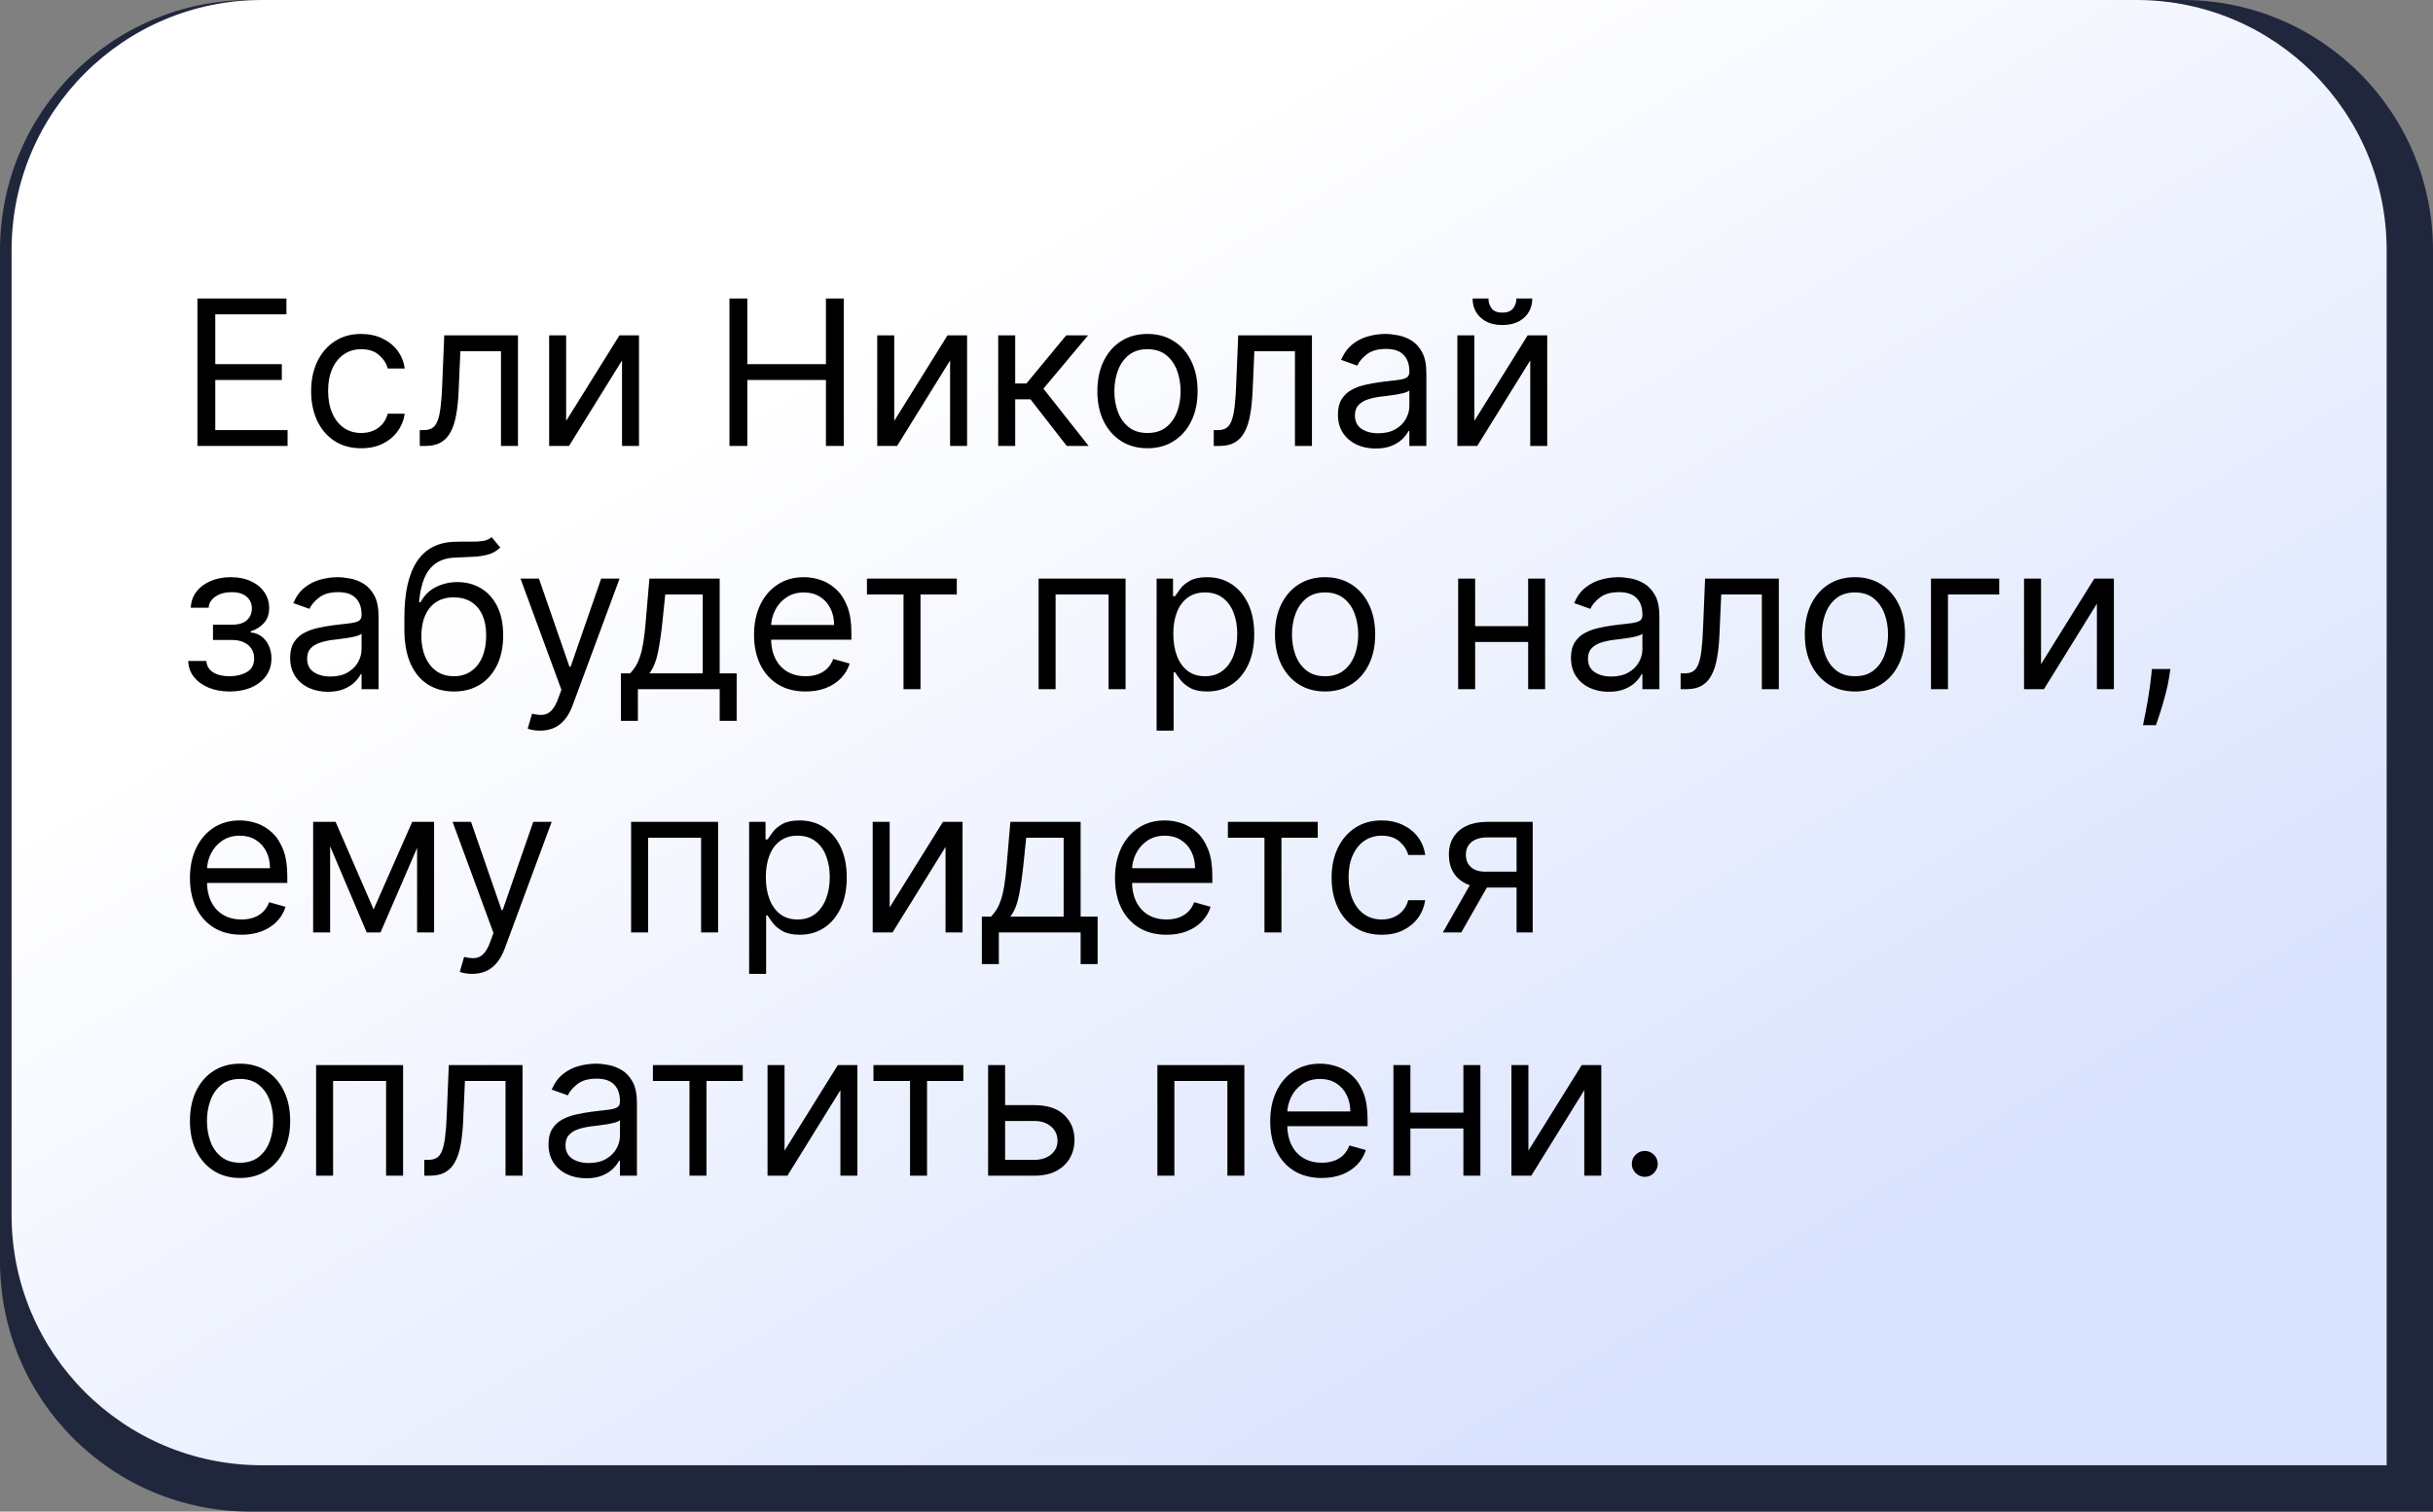
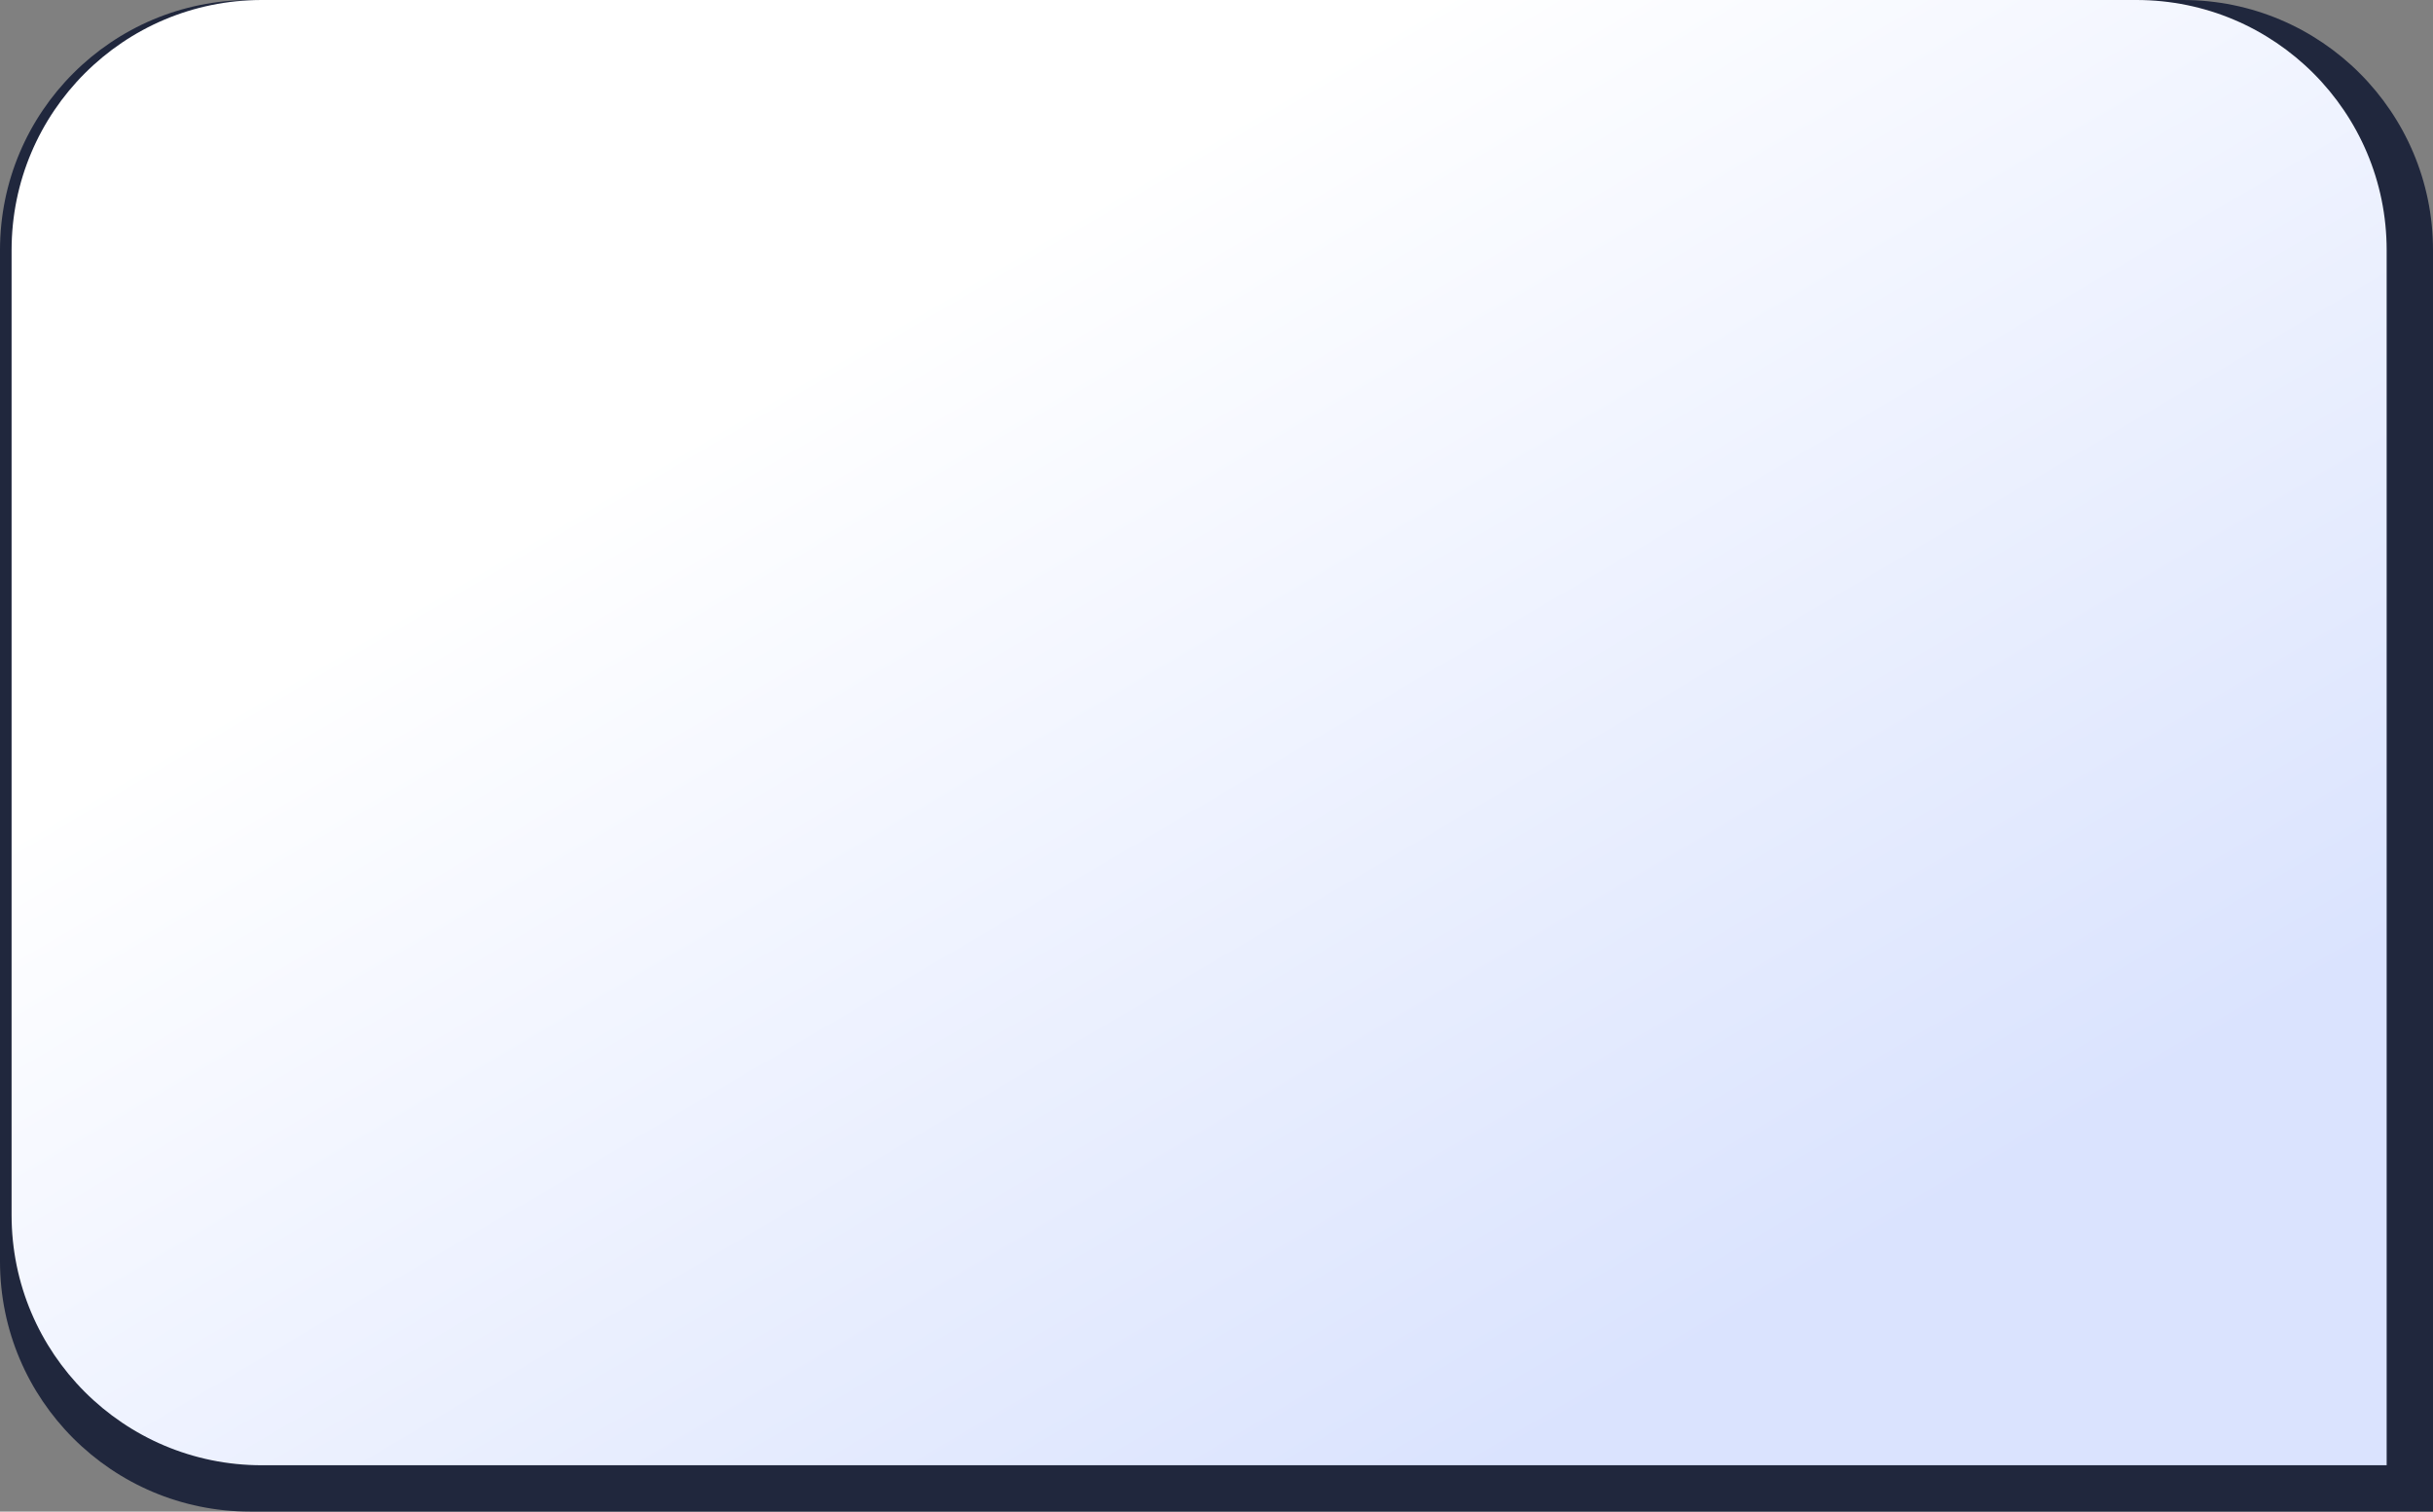
<svg xmlns="http://www.w3.org/2000/svg" width="420" height="261" viewBox="0 0 420 261" fill="none">
  <rect x="0" y="0" width="420" height="261" fill="#808080" stroke="none" />
  <path d="M0 43.192C0 19.338 19.338 0 43.192 0H376.808C400.662 0 420 19.338 420 43.192V261H43.192C19.338 261 0 241.662 0 217.808V43.192Z" fill="#20273D" />
  <path d="M2 43.192C2 19.338 21.338 0 45.192 0H368.808C392.662 0 412 19.338 412 43.192V253H45.192C21.338 253 2 233.662 2 209.808V43.192Z" fill="url(#paint0_linear_497_3595)" />
-   <path d="M34.082 77V51.545H49.445V54.28H37.165V62.881H48.649V65.615H37.165V74.266H49.644V77H34.082ZM62.358 77.398C60.569 77.398 59.027 76.975 57.735 76.13C56.442 75.285 55.448 74.121 54.752 72.637C54.056 71.154 53.708 69.46 53.708 67.554C53.708 65.615 54.064 63.904 54.777 62.421C55.498 60.929 56.5 59.765 57.784 58.928C59.077 58.083 60.585 57.66 62.309 57.66C63.651 57.66 64.861 57.909 65.938 58.406C67.015 58.903 67.897 59.599 68.585 60.494C69.273 61.389 69.7 62.433 69.865 63.626H66.932C66.709 62.756 66.211 61.986 65.441 61.315C64.678 60.635 63.651 60.295 62.358 60.295C61.215 60.295 60.212 60.594 59.35 61.19C58.497 61.779 57.83 62.611 57.349 63.689C56.877 64.757 56.641 66.013 56.641 67.454C56.641 68.93 56.873 70.214 57.337 71.308C57.809 72.401 58.472 73.251 59.326 73.856C60.187 74.46 61.198 74.763 62.358 74.763C63.121 74.763 63.812 74.63 64.434 74.365C65.055 74.1 65.582 73.719 66.012 73.222C66.443 72.724 66.75 72.128 66.932 71.432H69.865C69.7 72.559 69.29 73.574 68.635 74.477C67.989 75.372 67.131 76.084 66.062 76.615C65.001 77.137 63.767 77.398 62.358 77.398ZM72.463 77V74.266H73.159C73.731 74.266 74.207 74.154 74.588 73.93C74.97 73.698 75.276 73.296 75.508 72.724C75.749 72.144 75.931 71.341 76.055 70.313C76.188 69.278 76.283 67.96 76.341 66.361L76.689 57.909H89.416V77H86.483V60.644H79.473L79.175 67.454C79.108 69.021 78.968 70.4 78.752 71.593C78.545 72.778 78.226 73.773 77.795 74.576C77.373 75.38 76.809 75.985 76.105 76.391C75.4 76.797 74.518 77 73.457 77H72.463ZM97.731 72.675L106.929 57.909H110.309V77H107.376V62.234L98.228 77H94.798V57.909H97.731V72.675ZM125.923 77V51.545H129.006V62.881H142.578V51.545H145.66V77H142.578V65.615H129.006V77H125.923ZM154.367 72.675L163.564 57.909H166.945V77H164.012V62.234L154.864 77H151.434V57.909H154.367V72.675ZM172.317 77V57.909H175.251V66.212H177.19L184.05 57.909H187.829L180.123 67.106L187.928 77H184.15L177.886 68.946H175.251V77H172.317ZM198.086 77.398C196.362 77.398 194.85 76.988 193.549 76.167C192.257 75.347 191.246 74.199 190.517 72.724C189.796 71.249 189.435 69.526 189.435 67.554C189.435 65.565 189.796 63.829 190.517 62.346C191.246 60.863 192.257 59.711 193.549 58.891C194.85 58.071 196.362 57.66 198.086 57.66C199.809 57.66 201.317 58.071 202.61 58.891C203.911 59.711 204.922 60.863 205.643 62.346C206.372 63.829 206.736 65.565 206.736 67.554C206.736 69.526 206.372 71.249 205.643 72.724C204.922 74.199 203.911 75.347 202.61 76.167C201.317 76.988 199.809 77.398 198.086 77.398ZM198.086 74.763C199.395 74.763 200.472 74.427 201.317 73.756C202.163 73.085 202.788 72.202 203.194 71.109C203.6 70.015 203.803 68.83 203.803 67.554C203.803 66.278 203.6 65.089 203.194 63.987C202.788 62.885 202.163 61.994 201.317 61.315C200.472 60.635 199.395 60.295 198.086 60.295C196.777 60.295 195.699 60.635 194.854 61.315C194.009 61.994 193.384 62.885 192.978 63.987C192.572 65.089 192.369 66.278 192.369 67.554C192.369 68.83 192.572 70.015 192.978 71.109C193.384 72.202 194.009 73.085 194.854 73.756C195.699 74.427 196.777 74.763 198.086 74.763ZM209.524 77V74.266H210.22C210.791 74.266 211.268 74.154 211.649 73.93C212.03 73.698 212.337 73.296 212.569 72.724C212.809 72.144 212.991 71.341 213.116 70.313C213.248 69.278 213.343 67.96 213.401 66.361L213.749 57.909H226.477V77H223.544V60.644H216.534L216.235 67.454C216.169 69.021 216.028 70.4 215.813 71.593C215.606 72.778 215.287 73.773 214.856 74.576C214.433 75.38 213.87 75.985 213.165 76.391C212.461 76.797 211.579 77 210.518 77H209.524ZM237.476 77.447C236.267 77.447 235.169 77.22 234.183 76.764C233.197 76.3 232.414 75.633 231.834 74.763C231.254 73.885 230.964 72.824 230.964 71.581C230.964 70.487 231.179 69.601 231.61 68.921C232.041 68.233 232.617 67.695 233.338 67.305C234.058 66.916 234.854 66.626 235.724 66.435C236.602 66.237 237.485 66.079 238.371 65.963C239.531 65.814 240.472 65.702 241.193 65.627C241.922 65.545 242.452 65.408 242.784 65.217C243.123 65.027 243.293 64.695 243.293 64.223V64.124C243.293 62.897 242.958 61.944 242.286 61.265C241.624 60.586 240.617 60.246 239.266 60.246C237.866 60.246 236.768 60.552 235.972 61.166C235.177 61.779 234.618 62.433 234.295 63.129L231.51 62.135C232.008 60.975 232.671 60.072 233.499 59.425C234.336 58.771 235.247 58.315 236.233 58.058C237.228 57.793 238.206 57.66 239.167 57.66C239.78 57.66 240.484 57.735 241.28 57.884C242.083 58.025 242.858 58.319 243.604 58.767C244.358 59.214 244.983 59.889 245.481 60.793C245.978 61.696 246.226 62.906 246.226 64.422V77H243.293V74.415H243.144C242.945 74.829 242.614 75.272 242.15 75.745C241.686 76.217 241.068 76.619 240.298 76.95C239.527 77.282 238.587 77.447 237.476 77.447ZM237.924 74.812C239.084 74.812 240.062 74.585 240.857 74.129C241.661 73.673 242.266 73.085 242.672 72.364C243.086 71.643 243.293 70.885 243.293 70.09V67.405C243.169 67.554 242.895 67.691 242.473 67.815C242.059 67.931 241.578 68.035 241.031 68.126C240.492 68.209 239.966 68.283 239.453 68.349C238.947 68.407 238.537 68.457 238.222 68.499C237.46 68.598 236.747 68.76 236.084 68.983C235.43 69.199 234.899 69.526 234.493 69.965C234.096 70.396 233.897 70.984 233.897 71.73C233.897 72.749 234.274 73.52 235.028 74.042C235.79 74.556 236.756 74.812 237.924 74.812ZM254.513 72.675L263.711 57.909H267.092V77H264.158V62.234L255.011 77H251.58V57.909H254.513V72.675ZM261.772 51.545H264.506C264.506 52.888 264.042 53.986 263.114 54.839C262.186 55.693 260.927 56.119 259.336 56.119C257.77 56.119 256.523 55.693 255.595 54.839C254.675 53.986 254.215 52.888 254.215 51.545H256.949C256.949 52.192 257.128 52.759 257.484 53.248C257.849 53.737 258.466 53.981 259.336 53.981C260.206 53.981 260.827 53.737 261.2 53.248C261.581 52.759 261.772 52.192 261.772 51.545ZM32.492 114.128H35.624C35.69 114.99 36.079 115.644 36.792 116.092C37.513 116.539 38.449 116.763 39.601 116.763C40.778 116.763 41.784 116.522 42.621 116.042C43.458 115.553 43.876 114.766 43.876 113.68C43.876 113.042 43.719 112.487 43.404 112.015C43.089 111.534 42.646 111.161 42.074 110.896C41.502 110.631 40.827 110.499 40.048 110.499H36.767V107.864H40.048C41.217 107.864 42.078 107.598 42.633 107.068C43.197 106.538 43.479 105.875 43.479 105.08C43.479 104.226 43.176 103.542 42.571 103.029C41.967 102.507 41.109 102.246 39.999 102.246C38.88 102.246 37.948 102.498 37.202 103.004C36.456 103.501 36.063 104.143 36.021 104.93H32.939C32.972 103.903 33.287 102.996 33.883 102.208C34.48 101.413 35.292 100.792 36.32 100.344C37.347 99.888 38.524 99.66 39.849 99.66C41.192 99.66 42.356 99.897 43.342 100.369C44.336 100.833 45.103 101.467 45.641 102.271C46.188 103.066 46.462 103.969 46.462 104.98C46.462 106.057 46.159 106.927 45.554 107.59C44.95 108.253 44.191 108.725 43.28 109.007V109.206C44.001 109.256 44.626 109.488 45.157 109.902C45.695 110.308 46.114 110.842 46.412 111.505C46.71 112.16 46.859 112.885 46.859 113.68C46.859 114.84 46.549 115.851 45.927 116.713C45.306 117.567 44.452 118.229 43.367 118.702C42.281 119.166 41.043 119.398 39.651 119.398C38.3 119.398 37.09 119.178 36.021 118.739C34.952 118.292 34.103 117.674 33.473 116.887C32.852 116.092 32.525 115.172 32.492 114.128ZM56.597 119.447C55.388 119.447 54.29 119.22 53.304 118.764C52.318 118.3 51.535 117.633 50.955 116.763C50.375 115.884 50.085 114.824 50.085 113.581C50.085 112.487 50.3 111.601 50.731 110.921C51.162 110.233 51.738 109.695 52.459 109.305C53.179 108.916 53.975 108.626 54.845 108.435C55.723 108.237 56.606 108.079 57.492 107.963C58.652 107.814 59.593 107.702 60.314 107.627C61.043 107.545 61.573 107.408 61.905 107.217C62.244 107.027 62.414 106.695 62.414 106.223V106.124C62.414 104.897 62.079 103.944 61.407 103.265C60.745 102.585 59.738 102.246 58.387 102.246C56.987 102.246 55.889 102.552 55.094 103.165C54.298 103.779 53.739 104.433 53.416 105.129L50.632 104.135C51.129 102.975 51.792 102.072 52.62 101.425C53.457 100.771 54.368 100.315 55.355 100.058C56.349 99.793 57.327 99.66 58.288 99.66C58.901 99.66 59.605 99.735 60.401 99.884C61.205 100.025 61.979 100.319 62.725 100.767C63.479 101.214 64.105 101.889 64.602 102.793C65.099 103.696 65.347 104.906 65.347 106.422V119H62.414V116.415H62.265C62.066 116.829 61.735 117.272 61.271 117.745C60.807 118.217 60.19 118.619 59.419 118.95C58.648 119.282 57.708 119.447 56.597 119.447ZM57.045 116.812C58.205 116.812 59.183 116.585 59.978 116.129C60.782 115.673 61.387 115.085 61.793 114.364C62.207 113.643 62.414 112.885 62.414 112.089V109.405C62.29 109.554 62.017 109.691 61.594 109.815C61.18 109.931 60.699 110.035 60.152 110.126C59.614 110.209 59.087 110.283 58.574 110.349C58.068 110.407 57.658 110.457 57.343 110.499C56.581 110.598 55.868 110.76 55.205 110.983C54.551 111.199 54.02 111.526 53.614 111.965C53.217 112.396 53.018 112.984 53.018 113.73C53.018 114.749 53.395 115.52 54.149 116.042C54.911 116.556 55.877 116.812 57.045 116.812ZM84.87 92.75L86.362 94.54C85.782 95.103 85.111 95.497 84.348 95.721C83.586 95.944 82.724 96.081 81.763 96.131C80.802 96.18 79.733 96.23 78.556 96.28C77.231 96.329 76.133 96.653 75.263 97.249C74.393 97.846 73.722 98.708 73.249 99.835C72.777 100.961 72.475 102.345 72.342 103.986H72.591C73.237 102.793 74.132 101.914 75.275 101.351C76.419 100.787 77.645 100.506 78.954 100.506C80.446 100.506 81.788 100.854 82.981 101.55C84.174 102.246 85.119 103.277 85.815 104.645C86.511 106.012 86.859 107.698 86.859 109.703C86.859 111.7 86.503 113.424 85.79 114.874C85.086 116.324 84.096 117.442 82.82 118.229C81.552 119.008 80.064 119.398 78.358 119.398C76.651 119.398 75.155 118.996 73.871 118.192C72.586 117.38 71.588 116.179 70.875 114.588C70.163 112.989 69.806 111.012 69.806 108.659V106.621C69.806 102.37 70.527 99.147 71.969 96.951C73.419 94.755 75.598 93.62 78.507 93.546C79.534 93.512 80.45 93.504 81.254 93.521C82.057 93.537 82.757 93.5 83.354 93.409C83.951 93.318 84.456 93.098 84.87 92.75ZM78.358 116.763C79.509 116.763 80.499 116.473 81.328 115.893C82.165 115.313 82.807 114.497 83.254 113.444C83.702 112.384 83.926 111.137 83.926 109.703C83.926 108.311 83.698 107.126 83.242 106.148C82.795 105.171 82.153 104.425 81.316 103.911C80.479 103.397 79.476 103.141 78.308 103.141C77.454 103.141 76.688 103.286 76.008 103.576C75.329 103.866 74.749 104.292 74.268 104.856C73.788 105.419 73.415 106.107 73.15 106.919C72.893 107.731 72.756 108.659 72.74 109.703C72.74 111.841 73.241 113.552 74.243 114.836C75.246 116.121 76.618 116.763 78.358 116.763ZM93.235 126.159C92.738 126.159 92.294 126.118 91.905 126.035C91.516 125.96 91.246 125.886 91.097 125.811L91.843 123.226C92.555 123.408 93.185 123.474 93.732 123.425C94.279 123.375 94.764 123.131 95.186 122.691C95.617 122.261 96.011 121.56 96.367 120.591L96.914 119.099L89.854 99.909H93.036L98.306 115.122H98.505L103.775 99.909H106.957L98.853 121.784C98.488 122.77 98.037 123.586 97.498 124.233C96.96 124.887 96.334 125.372 95.621 125.687C94.917 126.002 94.122 126.159 93.235 126.159ZM107.183 124.469V116.266H108.774C109.164 115.86 109.499 115.42 109.781 114.948C110.063 114.476 110.307 113.917 110.514 113.27C110.73 112.616 110.912 111.82 111.061 110.884C111.21 109.939 111.343 108.8 111.459 107.466L112.105 99.909H124.236V116.266H127.169V124.469H124.236V119H110.117V124.469H107.183ZM112.105 116.266H121.303V102.643H114.84L114.343 107.466C114.135 109.463 113.878 111.207 113.572 112.699C113.265 114.19 112.776 115.379 112.105 116.266ZM139.067 119.398C137.227 119.398 135.641 118.992 134.307 118.18C132.981 117.359 131.957 116.216 131.237 114.749C130.524 113.274 130.168 111.559 130.168 109.604C130.168 107.648 130.524 105.925 131.237 104.433C131.957 102.933 132.96 101.765 134.244 100.928C135.537 100.083 137.045 99.66 138.769 99.66C139.763 99.66 140.745 99.826 141.714 100.158C142.684 100.489 143.566 101.028 144.362 101.773C145.157 102.511 145.791 103.489 146.263 104.707C146.736 105.925 146.972 107.424 146.972 109.206V110.449H132.256V107.913H143.989C143.989 106.836 143.773 105.875 143.342 105.03C142.92 104.185 142.315 103.518 141.528 103.029C140.749 102.54 139.829 102.295 138.769 102.295C137.6 102.295 136.589 102.585 135.736 103.165C134.891 103.737 134.24 104.483 133.785 105.403C133.329 106.322 133.101 107.308 133.101 108.361V110.051C133.101 111.493 133.35 112.715 133.847 113.718C134.352 114.712 135.052 115.47 135.947 115.992C136.842 116.506 137.882 116.763 139.067 116.763C139.837 116.763 140.533 116.655 141.155 116.44C141.785 116.216 142.327 115.884 142.783 115.445C143.239 114.998 143.591 114.443 143.84 113.78L146.673 114.575C146.375 115.536 145.874 116.382 145.169 117.111C144.465 117.832 143.595 118.395 142.559 118.801C141.524 119.199 140.359 119.398 139.067 119.398ZM149.656 102.643V99.909H165.168V102.643H158.903V119H155.97V102.643H149.656ZM179.29 119V99.909H194.304V119H191.371V102.643H182.223V119H179.29ZM199.661 126.159V99.909H202.495V102.942H202.843C203.058 102.61 203.357 102.188 203.738 101.674C204.127 101.152 204.683 100.688 205.403 100.282C206.133 99.868 207.119 99.66 208.362 99.66C209.969 99.66 211.386 100.062 212.612 100.866C213.839 101.67 214.796 102.809 215.483 104.284C216.171 105.759 216.515 107.499 216.515 109.504C216.515 111.526 216.171 113.279 215.483 114.762C214.796 116.237 213.843 117.38 212.625 118.192C211.407 118.996 210.002 119.398 208.411 119.398C207.185 119.398 206.203 119.195 205.466 118.789C204.728 118.374 204.161 117.906 203.763 117.384C203.365 116.854 203.058 116.415 202.843 116.067H202.594V126.159H199.661ZM202.545 109.455C202.545 110.896 202.756 112.168 203.179 113.27C203.601 114.364 204.219 115.222 205.031 115.843C205.843 116.456 206.837 116.763 208.013 116.763C209.24 116.763 210.263 116.44 211.083 115.793C211.912 115.139 212.533 114.26 212.948 113.158C213.37 112.048 213.582 110.813 213.582 109.455C213.582 108.112 213.375 106.902 212.96 105.825C212.554 104.74 211.937 103.882 211.108 103.252C210.288 102.614 209.256 102.295 208.013 102.295C206.82 102.295 205.818 102.598 205.006 103.203C204.194 103.799 203.58 104.636 203.166 105.713C202.752 106.782 202.545 108.029 202.545 109.455ZM228.745 119.398C227.022 119.398 225.509 118.988 224.208 118.167C222.916 117.347 221.905 116.199 221.176 114.724C220.455 113.25 220.094 111.526 220.094 109.554C220.094 107.565 220.455 105.829 221.176 104.346C221.905 102.863 222.916 101.711 224.208 100.891C225.509 100.071 227.022 99.66 228.745 99.66C230.469 99.66 231.977 100.071 233.269 100.891C234.57 101.711 235.581 102.863 236.302 104.346C237.031 105.829 237.396 107.565 237.396 109.554C237.396 111.526 237.031 113.25 236.302 114.724C235.581 116.199 234.57 117.347 233.269 118.167C231.977 118.988 230.469 119.398 228.745 119.398ZM228.745 116.763C230.054 116.763 231.131 116.427 231.977 115.756C232.822 115.085 233.447 114.202 233.853 113.109C234.259 112.015 234.462 110.83 234.462 109.554C234.462 108.278 234.259 107.089 233.853 105.987C233.447 104.885 232.822 103.994 231.977 103.315C231.131 102.635 230.054 102.295 228.745 102.295C227.436 102.295 226.359 102.635 225.513 103.315C224.668 103.994 224.043 104.885 223.637 105.987C223.231 107.089 223.028 108.278 223.028 109.554C223.028 110.83 223.231 112.015 223.637 113.109C224.043 114.202 224.668 115.085 225.513 115.756C226.359 116.427 227.436 116.763 228.745 116.763ZM264.494 108.112V110.847H253.954V108.112H264.494ZM254.65 99.909V119H251.717V99.909H254.65ZM266.731 99.909V119H263.798V99.909H266.731ZM277.706 119.447C276.496 119.447 275.398 119.22 274.412 118.764C273.426 118.3 272.643 117.633 272.063 116.763C271.483 115.884 271.193 114.824 271.193 113.581C271.193 112.487 271.409 111.601 271.839 110.921C272.27 110.233 272.846 109.695 273.567 109.305C274.288 108.916 275.083 108.626 275.953 108.435C276.832 108.237 277.714 108.079 278.601 107.963C279.761 107.814 280.701 107.702 281.422 107.627C282.151 107.545 282.682 107.408 283.013 107.217C283.353 107.027 283.523 106.695 283.523 106.223V106.124C283.523 104.897 283.187 103.944 282.516 103.265C281.853 102.585 280.846 102.246 279.496 102.246C278.095 102.246 276.997 102.552 276.202 103.165C275.407 103.779 274.847 104.433 274.524 105.129L271.74 104.135C272.237 102.975 272.9 102.072 273.729 101.425C274.565 100.771 275.477 100.315 276.463 100.058C277.457 99.793 278.435 99.66 279.396 99.66C280.009 99.66 280.714 99.735 281.509 99.884C282.313 100.025 283.088 100.319 283.833 100.767C284.587 101.214 285.213 101.889 285.71 102.793C286.207 103.696 286.456 104.906 286.456 106.422V119H283.523V116.415H283.373C283.175 116.829 282.843 117.272 282.379 117.745C281.915 118.217 281.298 118.619 280.527 118.95C279.757 119.282 278.816 119.447 277.706 119.447ZM278.153 116.812C279.313 116.812 280.291 116.585 281.087 116.129C281.89 115.673 282.495 115.085 282.901 114.364C283.315 113.643 283.523 112.885 283.523 112.089V109.405C283.398 109.554 283.125 109.691 282.702 109.815C282.288 109.931 281.807 110.035 281.261 110.126C280.722 110.209 280.196 110.283 279.682 110.349C279.177 110.407 278.766 110.457 278.452 110.499C277.689 110.598 276.977 110.76 276.314 110.983C275.659 111.199 275.129 111.526 274.723 111.965C274.325 112.396 274.126 112.984 274.126 113.73C274.126 114.749 274.503 115.52 275.257 116.042C276.02 116.556 276.985 116.812 278.153 116.812ZM290.119 119V116.266H290.815C291.387 116.266 291.864 116.154 292.245 115.93C292.626 115.698 292.932 115.296 293.164 114.724C293.405 114.144 293.587 113.341 293.711 112.313C293.844 111.277 293.939 109.96 293.997 108.361L294.345 99.909H307.072V119H304.139V102.643H297.129L296.831 109.455C296.765 111.021 296.624 112.4 296.408 113.593C296.201 114.778 295.882 115.773 295.451 116.576C295.029 117.38 294.465 117.985 293.761 118.391C293.057 118.797 292.174 119 291.114 119H290.119ZM320.21 119.398C318.486 119.398 316.974 118.988 315.673 118.167C314.381 117.347 313.37 116.199 312.641 114.724C311.92 113.25 311.559 111.526 311.559 109.554C311.559 107.565 311.92 105.829 312.641 104.346C313.37 102.863 314.381 101.711 315.673 100.891C316.974 100.071 318.486 99.66 320.21 99.66C321.933 99.66 323.441 100.071 324.734 100.891C326.035 101.711 327.046 102.863 327.767 104.346C328.496 105.829 328.86 107.565 328.86 109.554C328.86 111.526 328.496 113.25 327.767 114.724C327.046 116.199 326.035 117.347 324.734 118.167C323.441 118.988 321.933 119.398 320.21 119.398ZM320.21 116.763C321.519 116.763 322.596 116.427 323.441 115.756C324.287 115.085 324.912 114.202 325.318 113.109C325.724 112.015 325.927 110.83 325.927 109.554C325.927 108.278 325.724 107.089 325.318 105.987C324.912 104.885 324.287 103.994 323.441 103.315C322.596 102.635 321.519 102.295 320.21 102.295C318.901 102.295 317.824 102.635 316.978 103.315C316.133 103.994 315.508 104.885 315.102 105.987C314.696 107.089 314.493 108.278 314.493 109.554C314.493 110.83 314.696 112.015 315.102 113.109C315.508 114.202 316.133 115.085 316.978 115.756C317.824 116.427 318.901 116.763 320.21 116.763ZM345.121 99.909V102.643H336.271V119H333.338V99.909H345.121ZM352.336 114.675L361.533 99.909H364.914V119H361.981V104.234L352.833 119H349.402V99.909H352.336V114.675ZM374.661 115.52L374.462 116.862C374.321 117.807 374.106 118.818 373.816 119.895C373.534 120.972 373.24 121.987 372.934 122.94C372.627 123.893 372.374 124.651 372.175 125.214H369.938C370.046 124.684 370.187 123.984 370.361 123.114C370.535 122.244 370.709 121.27 370.883 120.193C371.065 119.124 371.214 118.031 371.33 116.912L371.479 115.52H374.661ZM41.689 161.398C39.849 161.398 38.263 160.992 36.929 160.18C35.603 159.359 34.58 158.216 33.859 156.749C33.146 155.274 32.79 153.559 32.79 151.604C32.79 149.648 33.146 147.925 33.859 146.433C34.58 144.933 35.582 143.765 36.867 142.928C38.159 142.083 39.667 141.661 41.391 141.661C42.385 141.661 43.367 141.826 44.336 142.158C45.306 142.489 46.188 143.028 46.984 143.773C47.779 144.511 48.413 145.489 48.885 146.707C49.358 147.925 49.594 149.424 49.594 151.206V152.449H34.878V149.913H46.611C46.611 148.836 46.395 147.875 45.965 147.03C45.542 146.185 44.937 145.518 44.15 145.029C43.371 144.54 42.451 144.295 41.391 144.295C40.222 144.295 39.211 144.585 38.358 145.165C37.513 145.737 36.862 146.483 36.407 147.403C35.951 148.322 35.723 149.308 35.723 150.361V152.051C35.723 153.493 35.972 154.715 36.469 155.718C36.974 156.712 37.674 157.47 38.569 157.992C39.464 158.506 40.504 158.763 41.689 158.763C42.459 158.763 43.156 158.655 43.777 158.44C44.407 158.216 44.95 157.884 45.405 157.445C45.861 156.998 46.213 156.443 46.462 155.78L49.295 156.575C48.997 157.536 48.496 158.382 47.791 159.111C47.087 159.832 46.217 160.395 45.181 160.801C44.146 161.199 42.981 161.398 41.689 161.398ZM64.496 157.023L71.158 141.909H73.942L65.689 161H63.303L55.199 141.909H57.934L64.496 157.023ZM56.989 141.909V161H54.056V141.909H56.989ZM72.003 161V141.909H74.936V161H72.003ZM81.511 168.159C81.014 168.159 80.571 168.118 80.181 168.035C79.792 167.96 79.523 167.886 79.374 167.811L80.119 165.226C80.832 165.408 81.462 165.474 82.008 165.425C82.555 165.375 83.04 165.131 83.463 164.691C83.894 164.261 84.287 163.56 84.644 162.591L85.19 161.099L78.131 141.909H81.312L86.582 157.122H86.781L92.051 141.909H95.233L87.129 163.784C86.765 164.77 86.313 165.586 85.775 166.233C85.236 166.887 84.61 167.372 83.898 167.687C83.193 168.002 82.398 168.159 81.511 168.159ZM108.948 161V141.909H123.963V161H121.029V144.643H111.882V161H108.948ZM129.319 168.159V141.909H132.153V144.942H132.501C132.717 144.61 133.015 144.188 133.396 143.674C133.786 143.152 134.341 142.688 135.062 142.282C135.791 141.868 136.777 141.661 138.02 141.661C139.627 141.661 141.044 142.062 142.27 142.866C143.497 143.67 144.454 144.809 145.142 146.284C145.829 147.759 146.173 149.499 146.173 151.504C146.173 153.526 145.829 155.279 145.142 156.762C144.454 158.237 143.501 159.38 142.283 160.192C141.065 160.996 139.66 161.398 138.069 161.398C136.843 161.398 135.861 161.195 135.124 160.789C134.386 160.374 133.819 159.906 133.421 159.384C133.023 158.854 132.717 158.415 132.501 158.067H132.253V168.159H129.319ZM132.203 151.455C132.203 152.896 132.414 154.168 132.837 155.27C133.259 156.364 133.877 157.222 134.689 157.843C135.501 158.456 136.495 158.763 137.672 158.763C138.898 158.763 139.921 158.44 140.742 157.793C141.57 157.139 142.192 156.26 142.606 155.158C143.029 154.048 143.24 152.813 143.24 151.455C143.24 150.112 143.033 148.902 142.618 147.825C142.212 146.74 141.595 145.882 140.767 145.252C139.946 144.614 138.915 144.295 137.672 144.295C136.479 144.295 135.476 144.598 134.664 145.203C133.852 145.799 133.239 146.636 132.824 147.713C132.41 148.782 132.203 150.029 132.203 151.455ZM153.581 156.675L162.778 141.909H166.159V161H163.226V146.234L154.078 161H150.648V141.909H153.581V156.675ZM169.493 166.469V158.266H171.084C171.473 157.86 171.809 157.42 172.091 156.948C172.372 156.476 172.617 155.917 172.824 155.27C173.039 154.616 173.222 153.82 173.371 152.884C173.52 151.939 173.653 150.8 173.769 149.466L174.415 141.909H186.546V158.266H189.479V166.469H186.546V161H172.426V166.469H169.493ZM174.415 158.266H183.612V144.643H177.149L176.652 149.466C176.445 151.463 176.188 153.207 175.881 154.699C175.575 156.19 175.086 157.379 174.415 158.266ZM201.376 161.398C199.537 161.398 197.95 160.992 196.616 160.18C195.29 159.359 194.267 158.216 193.546 156.749C192.834 155.274 192.477 153.559 192.477 151.604C192.477 149.648 192.834 147.925 193.546 146.433C194.267 144.933 195.27 143.765 196.554 142.928C197.847 142.083 199.355 141.661 201.078 141.661C202.072 141.661 203.054 141.826 204.024 142.158C204.993 142.489 205.876 143.028 206.671 143.773C207.467 144.511 208.1 145.489 208.573 146.707C209.045 147.925 209.281 149.424 209.281 151.206V152.449H194.565V149.913H206.298C206.298 148.836 206.083 147.875 205.652 147.03C205.229 146.185 204.625 145.518 203.837 145.029C203.058 144.54 202.139 144.295 201.078 144.295C199.91 144.295 198.899 144.585 198.045 145.165C197.2 145.737 196.55 146.483 196.094 147.403C195.638 148.322 195.411 149.308 195.411 150.361V152.051C195.411 153.493 195.659 154.715 196.156 155.718C196.662 156.712 197.362 157.47 198.257 157.992C199.152 158.506 200.192 158.763 201.376 158.763C202.147 158.763 202.843 158.655 203.464 158.44C204.094 158.216 204.637 157.884 205.093 157.445C205.548 156.998 205.901 156.443 206.149 155.78L208.983 156.575C208.685 157.536 208.183 158.382 207.479 159.111C206.775 159.832 205.905 160.395 204.869 160.801C203.833 161.199 202.669 161.398 201.376 161.398ZM211.966 144.643V141.909H227.477V144.643H221.213V161H218.28V144.643H211.966ZM238.52 161.398C236.731 161.398 235.189 160.975 233.897 160.13C232.604 159.285 231.61 158.121 230.914 156.637C230.218 155.154 229.87 153.46 229.87 151.554C229.87 149.615 230.226 147.904 230.939 146.421C231.66 144.929 232.662 143.765 233.947 142.928C235.239 142.083 236.747 141.661 238.471 141.661C239.813 141.661 241.023 141.909 242.1 142.406C243.177 142.903 244.06 143.599 244.747 144.494C245.435 145.389 245.862 146.433 246.028 147.626H243.094C242.871 146.756 242.373 145.986 241.603 145.315C240.84 144.635 239.813 144.295 238.52 144.295C237.377 144.295 236.374 144.594 235.513 145.19C234.659 145.779 233.992 146.611 233.512 147.689C233.039 148.757 232.803 150.013 232.803 151.455C232.803 152.929 233.035 154.214 233.499 155.308C233.971 156.401 234.634 157.251 235.488 157.855C236.349 158.46 237.36 158.763 238.52 158.763C239.283 158.763 239.975 158.63 240.596 158.365C241.218 158.1 241.744 157.719 242.175 157.222C242.605 156.724 242.912 156.128 243.094 155.432H246.028C245.862 156.559 245.452 157.574 244.797 158.477C244.151 159.372 243.293 160.084 242.224 160.615C241.164 161.137 239.929 161.398 238.52 161.398ZM261.8 161V144.594H256.729C255.585 144.594 254.686 144.859 254.032 145.389C253.377 145.92 253.05 146.649 253.05 147.577C253.05 148.488 253.344 149.205 253.932 149.727C254.529 150.249 255.345 150.51 256.381 150.51H262.546V153.244H256.381C255.088 153.244 253.974 153.016 253.037 152.561C252.101 152.105 251.38 151.455 250.875 150.609C250.369 149.756 250.117 148.745 250.117 147.577C250.117 146.4 250.382 145.389 250.912 144.544C251.442 143.699 252.201 143.048 253.187 142.593C254.181 142.137 255.362 141.909 256.729 141.909H264.584V161H261.8ZM249.073 161L254.492 151.504H257.673L252.254 161H249.073ZM41.44 203.398C39.717 203.398 38.205 202.988 36.904 202.167C35.611 201.347 34.6 200.199 33.871 198.724C33.15 197.25 32.79 195.526 32.79 193.554C32.79 191.565 33.15 189.829 33.871 188.346C34.6 186.863 35.611 185.711 36.904 184.891C38.205 184.071 39.717 183.661 41.44 183.661C43.164 183.661 44.672 184.071 45.965 184.891C47.265 185.711 48.276 186.863 48.997 188.346C49.726 189.829 50.091 191.565 50.091 193.554C50.091 195.526 49.726 197.25 48.997 198.724C48.276 200.199 47.265 201.347 45.965 202.167C44.672 202.988 43.164 203.398 41.44 203.398ZM41.44 200.763C42.749 200.763 43.827 200.427 44.672 199.756C45.517 199.085 46.143 198.202 46.549 197.109C46.955 196.015 47.158 194.83 47.158 193.554C47.158 192.278 46.955 191.089 46.549 189.987C46.143 188.885 45.517 187.994 44.672 187.315C43.827 186.635 42.749 186.295 41.44 186.295C40.131 186.295 39.054 186.635 38.209 187.315C37.364 187.994 36.738 188.885 36.332 189.987C35.926 191.089 35.723 192.278 35.723 193.554C35.723 194.83 35.926 196.015 36.332 197.109C36.738 198.202 37.364 199.085 38.209 199.756C39.054 200.427 40.131 200.763 41.44 200.763ZM54.568 203V183.909H69.583V203H66.649V186.643H57.502V203H54.568ZM73.249 203V200.266H73.945C74.517 200.266 74.993 200.154 75.375 199.93C75.756 199.698 76.062 199.296 76.294 198.724C76.535 198.144 76.717 197.341 76.841 196.313C76.974 195.277 77.069 193.96 77.127 192.361L77.475 183.909H90.202V203H87.269V186.643H80.259L79.961 193.455C79.895 195.021 79.754 196.4 79.538 197.593C79.331 198.778 79.012 199.773 78.581 200.576C78.159 201.38 77.595 201.985 76.891 202.391C76.187 202.797 75.304 203 74.243 203H73.249ZM101.202 203.447C99.992 203.447 98.894 203.22 97.908 202.764C96.922 202.3 96.139 201.633 95.559 200.763C94.979 199.884 94.689 198.824 94.689 197.581C94.689 196.487 94.905 195.601 95.335 194.921C95.766 194.233 96.342 193.695 97.063 193.305C97.784 192.916 98.579 192.626 99.45 192.435C100.328 192.237 101.21 192.079 102.097 191.963C103.257 191.814 104.197 191.702 104.918 191.627C105.647 191.545 106.178 191.408 106.509 191.217C106.849 191.027 107.019 190.695 107.019 190.223V190.124C107.019 188.897 106.683 187.944 106.012 187.265C105.349 186.585 104.342 186.246 102.992 186.246C101.591 186.246 100.494 186.552 99.698 187.165C98.903 187.779 98.343 188.433 98.02 189.129L95.236 188.135C95.733 186.975 96.396 186.072 97.225 185.425C98.062 184.771 98.973 184.315 99.959 184.058C100.953 183.793 101.931 183.661 102.892 183.661C103.505 183.661 104.21 183.735 105.005 183.884C105.809 184.025 106.584 184.319 107.329 184.767C108.083 185.214 108.709 185.889 109.206 186.793C109.703 187.696 109.952 188.906 109.952 190.422V203H107.019V200.415H106.87C106.671 200.829 106.339 201.272 105.875 201.745C105.411 202.217 104.794 202.619 104.023 202.95C103.253 203.282 102.312 203.447 101.202 203.447ZM101.649 200.812C102.809 200.812 103.787 200.585 104.583 200.129C105.386 199.673 105.991 199.085 106.397 198.364C106.812 197.643 107.019 196.885 107.019 196.089V193.405C106.894 193.554 106.621 193.691 106.198 193.815C105.784 193.931 105.304 194.035 104.757 194.126C104.218 194.209 103.692 194.283 103.178 194.349C102.673 194.407 102.263 194.457 101.948 194.499C101.185 194.598 100.473 194.76 99.81 194.983C99.155 195.199 98.625 195.526 98.219 195.965C97.821 196.396 97.622 196.984 97.622 197.73C97.622 198.749 97.999 199.52 98.754 200.042C99.516 200.556 100.481 200.812 101.649 200.812ZM112.708 186.643V183.909H128.219V186.643H121.955V203H119.022V186.643H112.708ZM135.431 198.675L144.629 183.909H148.009V203H145.076V188.234L135.929 203H132.498V183.909H135.431V198.675ZM150.784 186.643V183.909H166.296V186.643H160.031V203H157.098V186.643H150.784ZM173.11 190.82H178.579C180.816 190.82 182.527 191.387 183.712 192.522C184.897 193.658 185.489 195.095 185.489 196.835C185.489 197.979 185.224 199.019 184.694 199.955C184.163 200.883 183.384 201.625 182.357 202.18C181.33 202.727 180.07 203 178.579 203H170.574V183.909H173.508V200.266H178.579C179.739 200.266 180.691 199.959 181.437 199.346C182.183 198.733 182.556 197.946 182.556 196.984C182.556 195.973 182.183 195.149 181.437 194.511C180.691 193.873 179.739 193.554 178.579 193.554H173.11V190.82ZM199.798 203V183.909H214.812V203H211.879V186.643H202.731V203H199.798ZM228.173 203.398C226.334 203.398 224.747 202.992 223.413 202.18C222.087 201.359 221.064 200.216 220.343 198.749C219.63 197.274 219.274 195.559 219.274 193.604C219.274 191.648 219.63 189.925 220.343 188.433C221.064 186.933 222.067 185.765 223.351 184.928C224.643 184.083 226.152 183.661 227.875 183.661C228.869 183.661 229.851 183.826 230.821 184.158C231.79 184.489 232.673 185.028 233.468 185.773C234.263 186.511 234.897 187.489 235.37 188.707C235.842 189.925 236.078 191.424 236.078 193.206V194.449H221.362V191.913H233.095C233.095 190.836 232.88 189.875 232.449 189.03C232.026 188.185 231.421 187.518 230.634 187.029C229.855 186.54 228.936 186.295 227.875 186.295C226.707 186.295 225.696 186.585 224.842 187.165C223.997 187.737 223.347 188.483 222.891 189.403C222.435 190.322 222.207 191.308 222.207 192.361V194.051C222.207 195.493 222.456 196.715 222.953 197.718C223.459 198.712 224.159 199.47 225.054 199.992C225.949 200.506 226.988 200.763 228.173 200.763C228.944 200.763 229.64 200.655 230.261 200.44C230.891 200.216 231.434 199.884 231.89 199.445C232.345 198.998 232.697 198.443 232.946 197.78L235.78 198.575C235.482 199.536 234.98 200.382 234.276 201.111C233.572 201.832 232.702 202.395 231.666 202.801C230.63 203.199 229.466 203.398 228.173 203.398ZM253.317 192.112V194.847H242.777V192.112H253.317ZM243.473 183.909V203H240.54V183.909H243.473ZM255.554 183.909V203H252.621V183.909H255.554ZM263.844 198.675L273.042 183.909H276.423V203H273.489V188.234L264.342 203H260.911V183.909H263.844V198.675ZM283.933 203.199C283.32 203.199 282.793 202.979 282.354 202.54C281.915 202.101 281.696 201.575 281.696 200.962C281.696 200.348 281.915 199.822 282.354 199.383C282.793 198.944 283.32 198.724 283.933 198.724C284.546 198.724 285.072 198.944 285.511 199.383C285.95 199.822 286.17 200.348 286.17 200.962C286.17 201.368 286.066 201.741 285.859 202.08C285.66 202.42 285.391 202.693 285.051 202.901C284.72 203.099 284.347 203.199 283.933 203.199Z" fill="black" />
  <defs>
    <linearGradient id="paint0_linear_497_3595" x1="334" y1="209.5" x2="219.793" y2="15.195" gradientUnits="userSpaceOnUse">
      <stop stop-color="#DAE3FE" />
      <stop stop-color="#DAE3FE" />
      <stop offset="1" stop-color="white" />
    </linearGradient>
  </defs>
</svg>